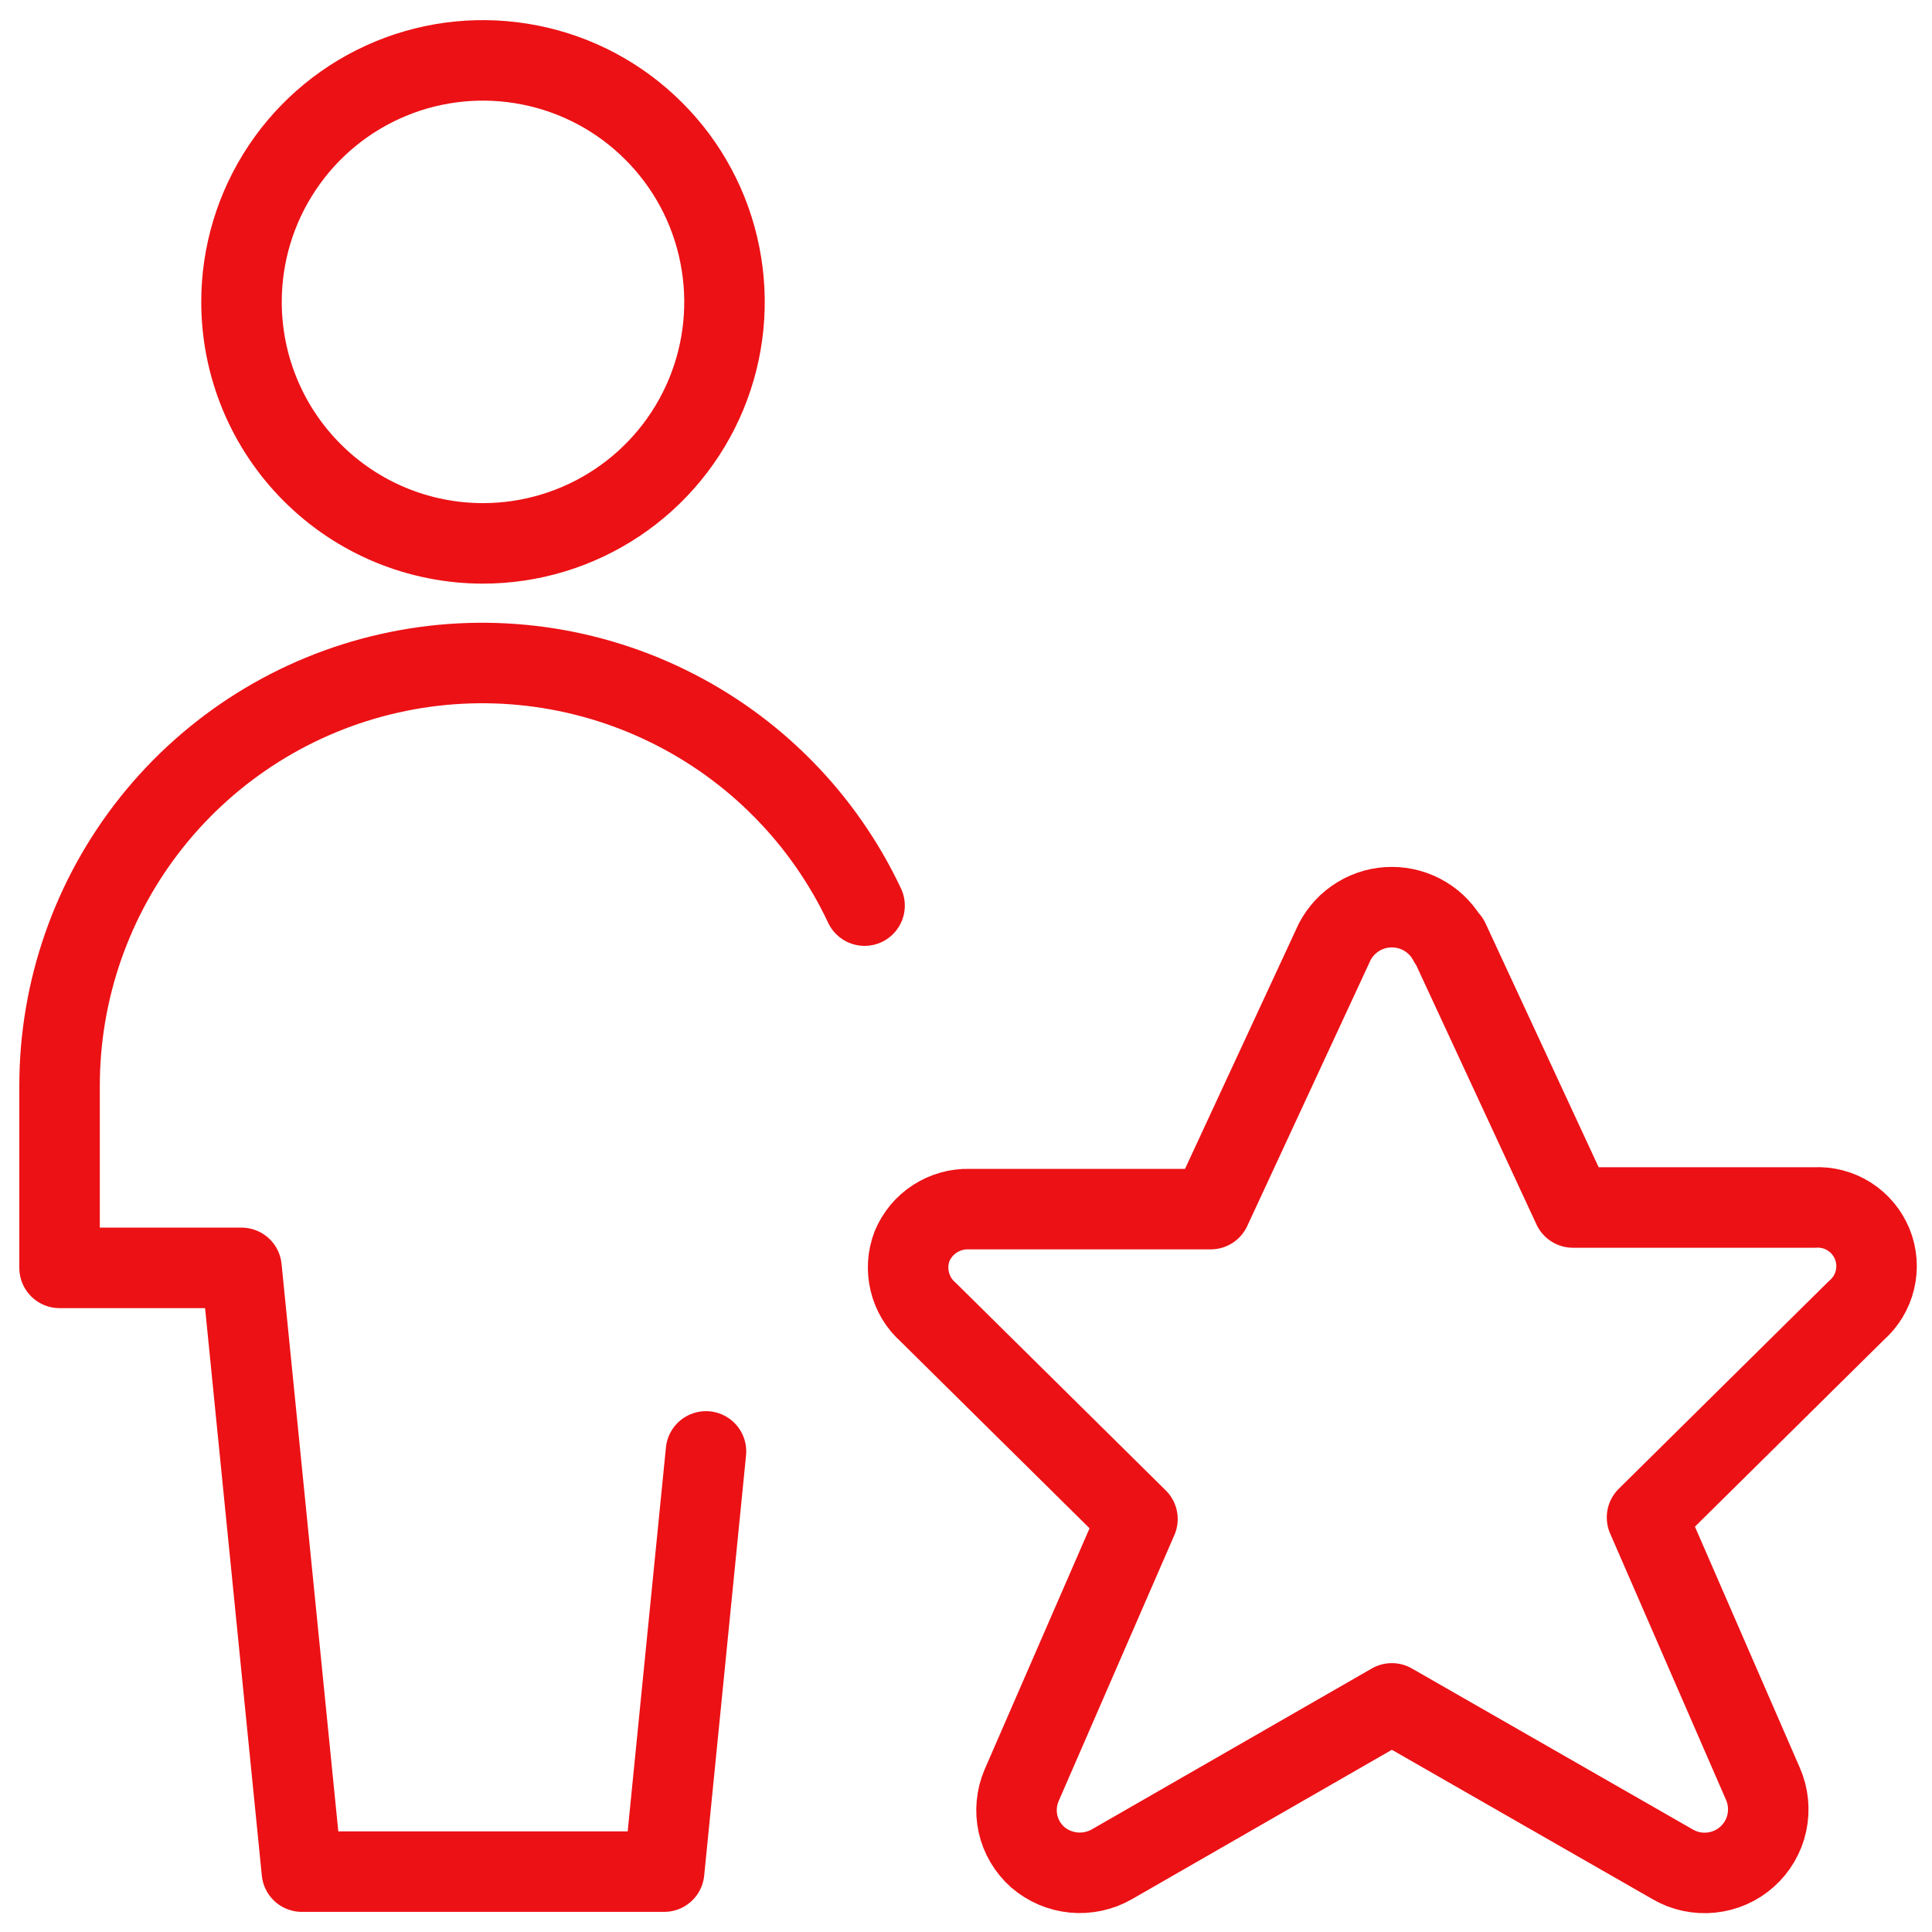
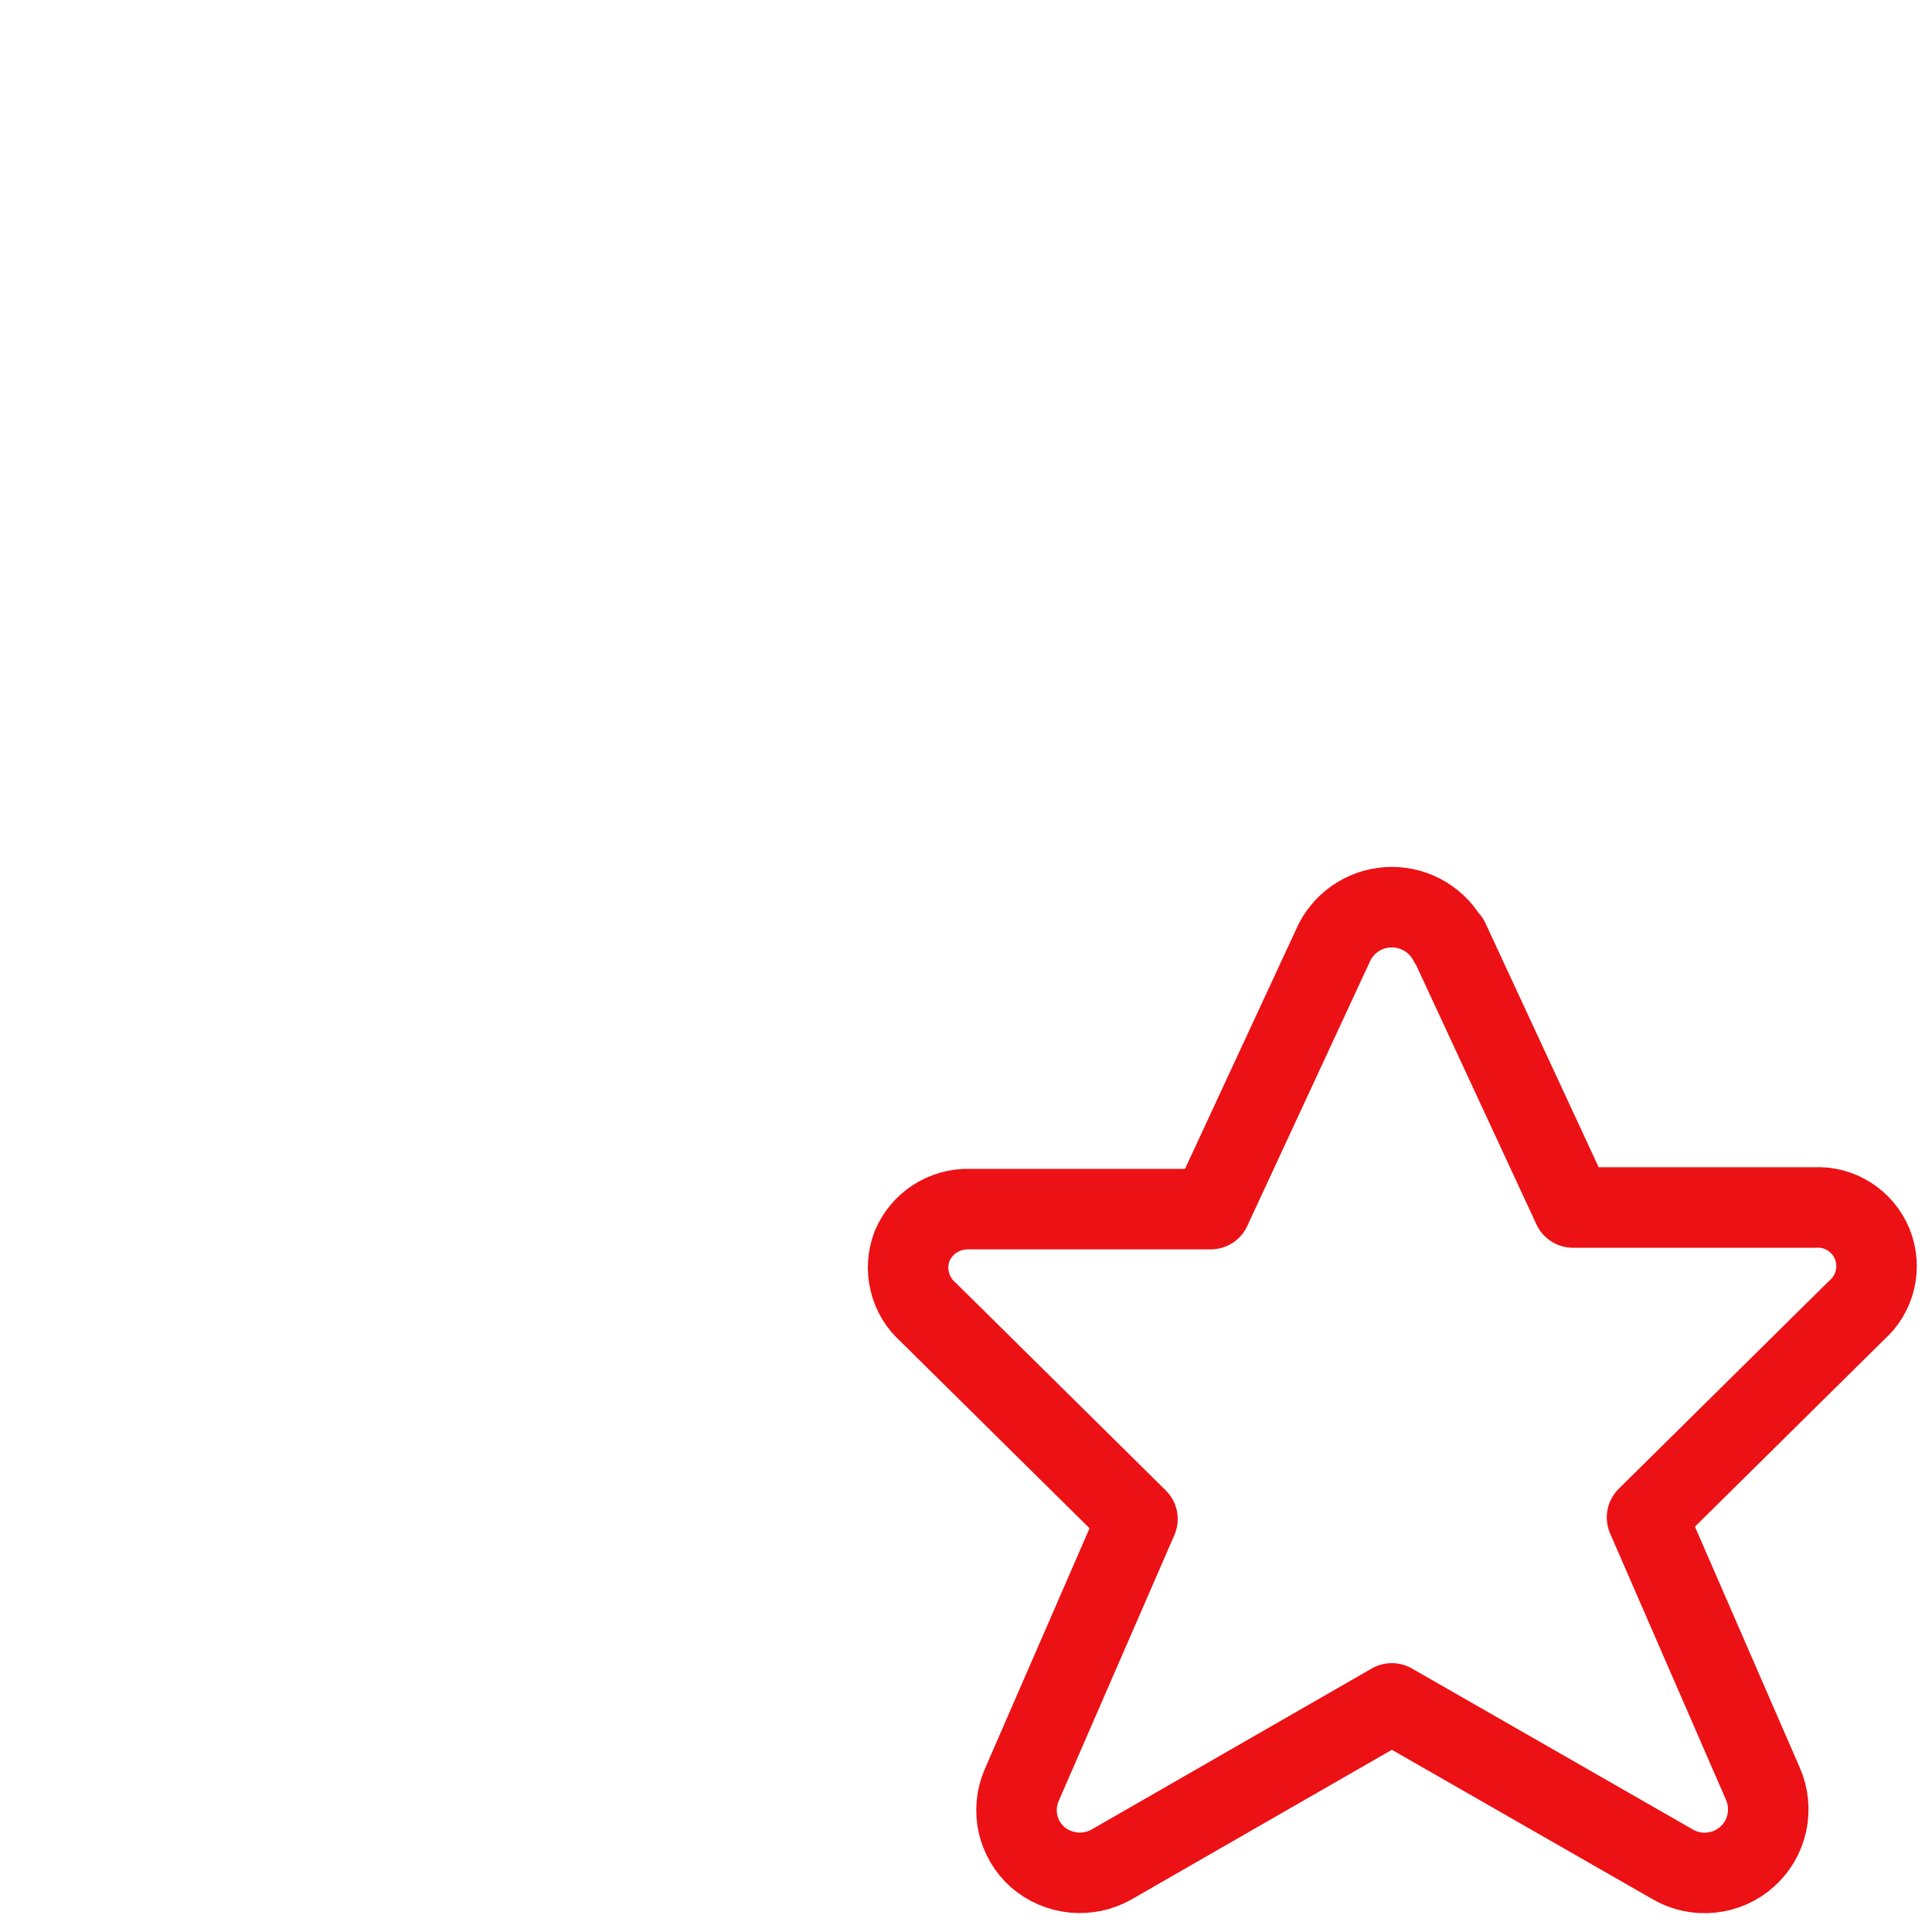
<svg xmlns="http://www.w3.org/2000/svg" width="24" height="24" viewBox="0 0 24 24" fill="none">
-   <path d="M6 6.75C6.593 6.75 7.173 6.574 7.667 6.244C8.16 5.915 8.545 5.446 8.772 4.898C8.999 4.35 9.058 3.747 8.942 3.165C8.827 2.583 8.541 2.048 8.121 1.629C7.702 1.209 7.167 0.923 6.585 0.808C6.003 0.692 5.4 0.751 4.852 0.978C4.304 1.205 3.835 1.59 3.506 2.083C3.176 2.577 3 3.157 3 3.75C3 4.546 3.316 5.309 3.879 5.871C4.441 6.434 5.204 6.75 6 6.75V6.75Z" stroke="#EC1115" stroke-linecap="round" stroke-linejoin="round" />
-   <path d="M10.74 11.25C10.231 10.169 9.369 9.294 8.296 8.77C7.223 8.245 6.003 8.102 4.838 8.364C3.672 8.626 2.631 9.278 1.886 10.212C1.141 11.146 0.737 12.306 0.74 13.5V15.75H3L3.75 23.25H8.25L8.77 18.03" stroke="#EC1115" stroke-linecap="round" stroke-linejoin="round" />
  <path d="M18 11.68L19.54 15H22.54C22.692 14.991 22.843 15.03 22.972 15.112C23.1 15.193 23.2 15.313 23.258 15.454C23.315 15.595 23.327 15.751 23.291 15.899C23.256 16.047 23.175 16.18 23.06 16.28L20.46 18.85L21.9 22.16C21.967 22.312 21.983 22.482 21.948 22.645C21.913 22.808 21.826 22.955 21.702 23.066C21.578 23.177 21.422 23.245 21.256 23.262C21.091 23.279 20.924 23.244 20.78 23.16L17.29 21.16L13.81 23.16C13.666 23.242 13.501 23.277 13.336 23.261C13.171 23.245 13.015 23.178 12.89 23.07C12.768 22.961 12.682 22.817 12.646 22.657C12.611 22.498 12.626 22.331 12.69 22.18L14.13 18.87L11.53 16.3C11.417 16.2 11.337 16.068 11.302 15.921C11.266 15.775 11.276 15.621 11.33 15.48C11.388 15.341 11.487 15.222 11.614 15.14C11.741 15.058 11.889 15.016 12.04 15.02H15.04L16.58 11.7C16.648 11.57 16.749 11.461 16.875 11.385C17 11.309 17.143 11.269 17.29 11.269C17.436 11.269 17.58 11.309 17.705 11.385C17.831 11.461 17.933 11.57 18 11.7V11.68Z" stroke="#EC1115" stroke-linecap="round" stroke-linejoin="round" />
</svg>